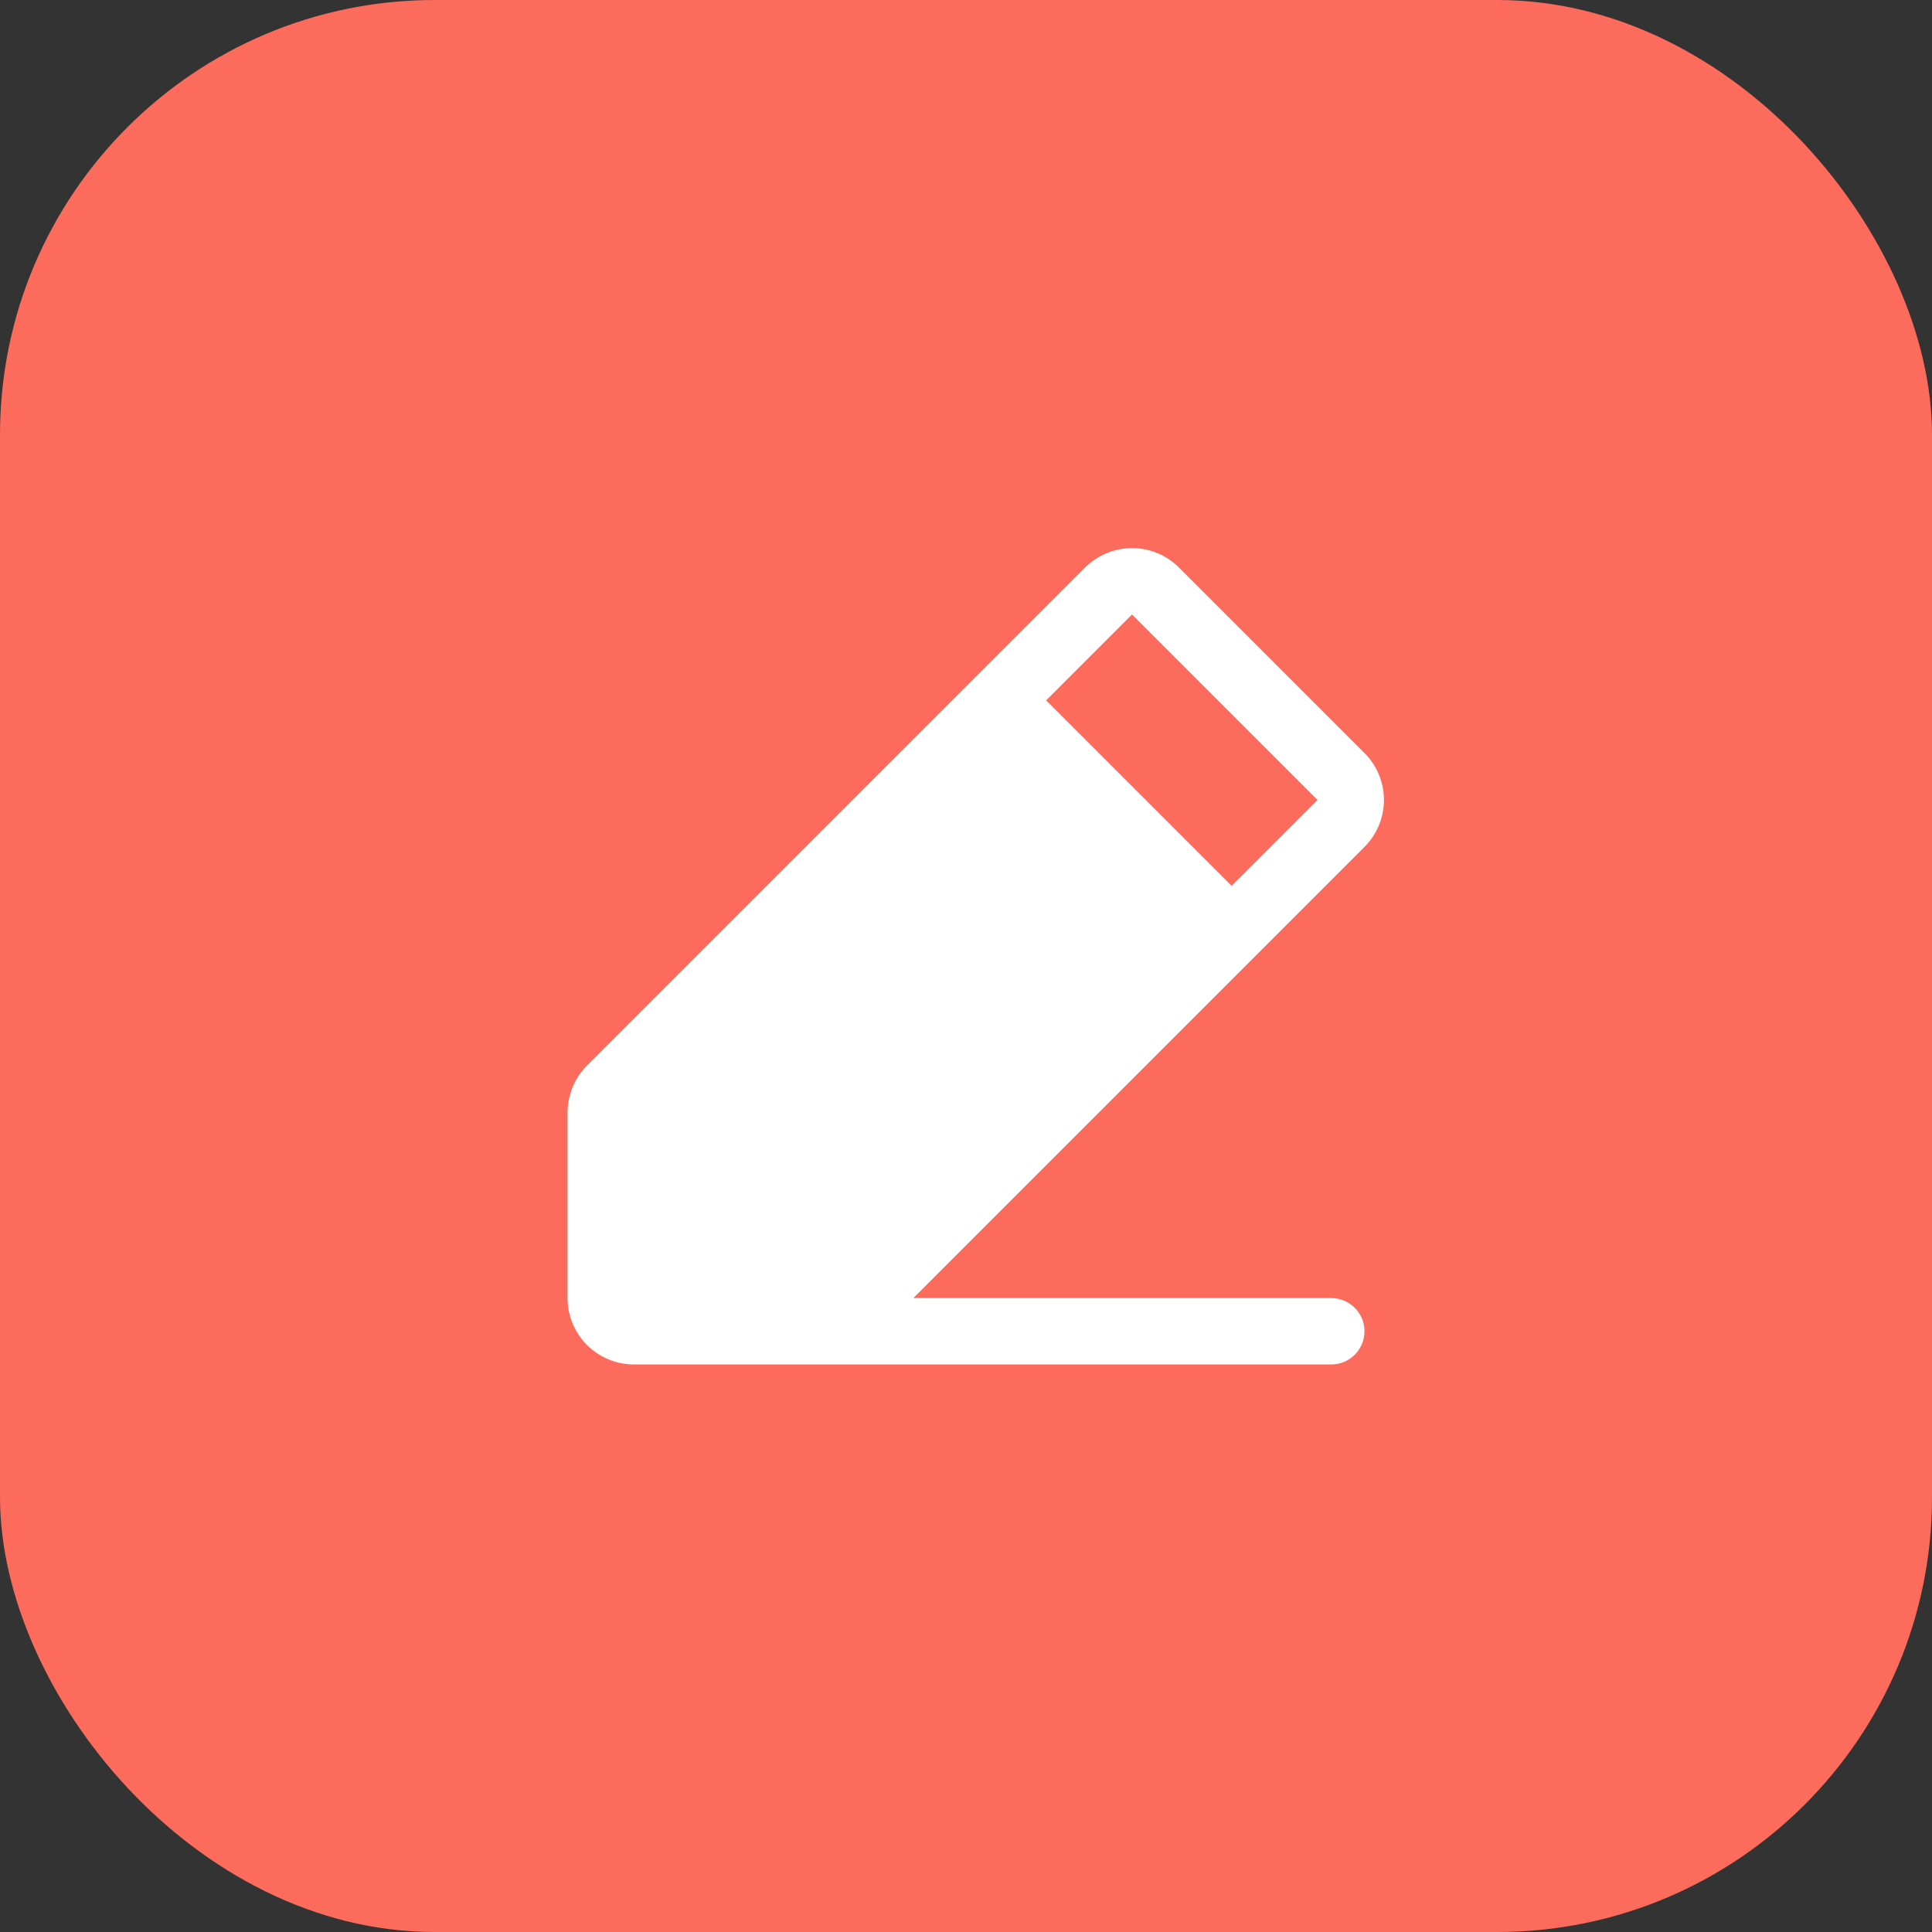
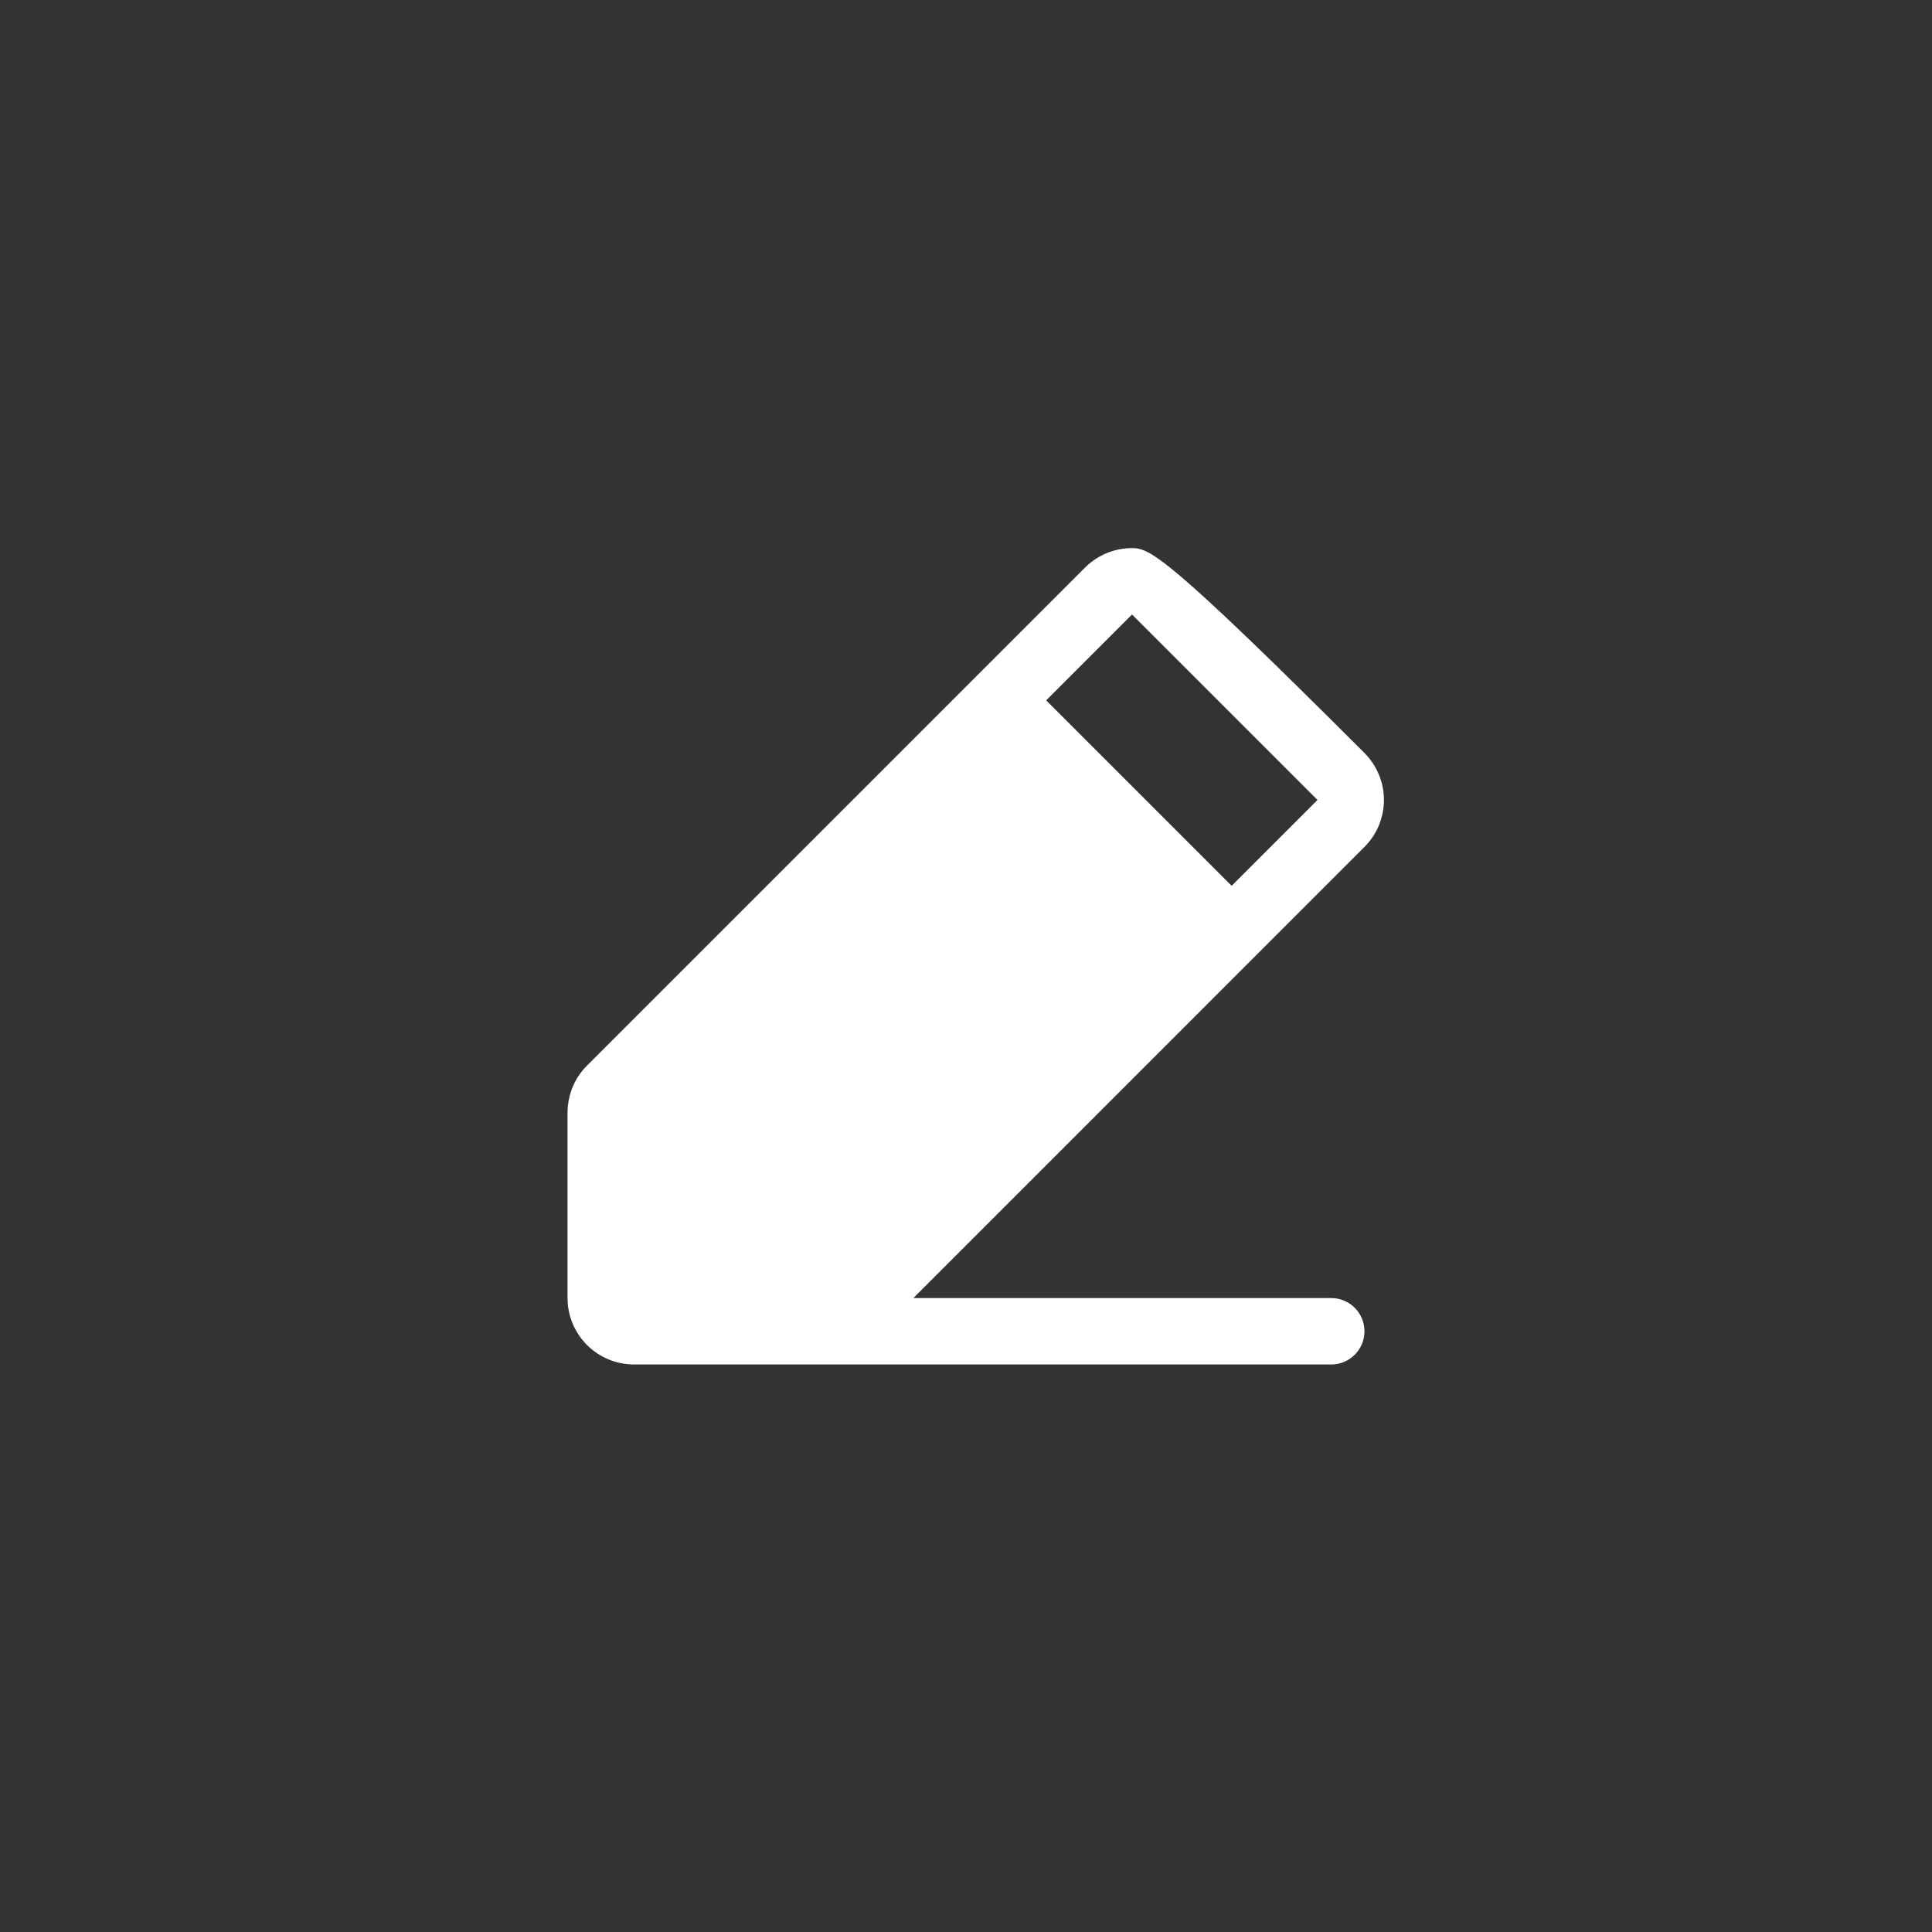
<svg xmlns="http://www.w3.org/2000/svg" width="80" height="80" viewBox="0 0 80 80" fill="none">
  <rect x="0" y="0" width="80" height="80" fill="#333333" stroke="none" />
-   <rect width="80" height="80" rx="18" fill="#FC6B5C" />
-   <path d="M55.125 53.75H37.82L51.971 39.598L51.972 39.597L51.973 39.596L56.5 35.069C56.755 34.814 56.958 34.511 57.096 34.177C57.234 33.844 57.306 33.486 57.306 33.125C57.306 32.764 57.234 32.406 57.096 32.072C56.958 31.739 56.755 31.436 56.5 31.18L48.819 23.5C48.303 22.985 47.604 22.696 46.875 22.696C46.146 22.696 45.447 22.985 44.93 23.5L24.305 44.125C24.038 44.392 23.829 44.711 23.691 45.063C23.677 45.097 23.665 45.132 23.654 45.167C23.553 45.457 23.501 45.762 23.5 46.069V53.75C23.501 54.479 23.791 55.178 24.306 55.694C24.822 56.209 25.521 56.499 26.25 56.5H55.125C55.49 56.5 55.839 56.355 56.097 56.097C56.355 55.839 56.5 55.489 56.5 55.125C56.5 54.76 56.355 54.41 56.097 54.153C55.839 53.895 55.49 53.75 55.125 53.75ZM46.875 25.444L54.555 33.125L51 36.68L43.32 29L46.875 25.444Z" fill="white" />
+   <path d="M55.125 53.75H37.82L51.971 39.598L51.972 39.597L51.973 39.596L56.5 35.069C56.755 34.814 56.958 34.511 57.096 34.177C57.234 33.844 57.306 33.486 57.306 33.125C57.306 32.764 57.234 32.406 57.096 32.072C56.958 31.739 56.755 31.436 56.5 31.18C48.303 22.985 47.604 22.696 46.875 22.696C46.146 22.696 45.447 22.985 44.93 23.5L24.305 44.125C24.038 44.392 23.829 44.711 23.691 45.063C23.677 45.097 23.665 45.132 23.654 45.167C23.553 45.457 23.501 45.762 23.5 46.069V53.75C23.501 54.479 23.791 55.178 24.306 55.694C24.822 56.209 25.521 56.499 26.25 56.5H55.125C55.49 56.5 55.839 56.355 56.097 56.097C56.355 55.839 56.5 55.489 56.5 55.125C56.5 54.76 56.355 54.41 56.097 54.153C55.839 53.895 55.49 53.75 55.125 53.75ZM46.875 25.444L54.555 33.125L51 36.68L43.32 29L46.875 25.444Z" fill="white" />
</svg>